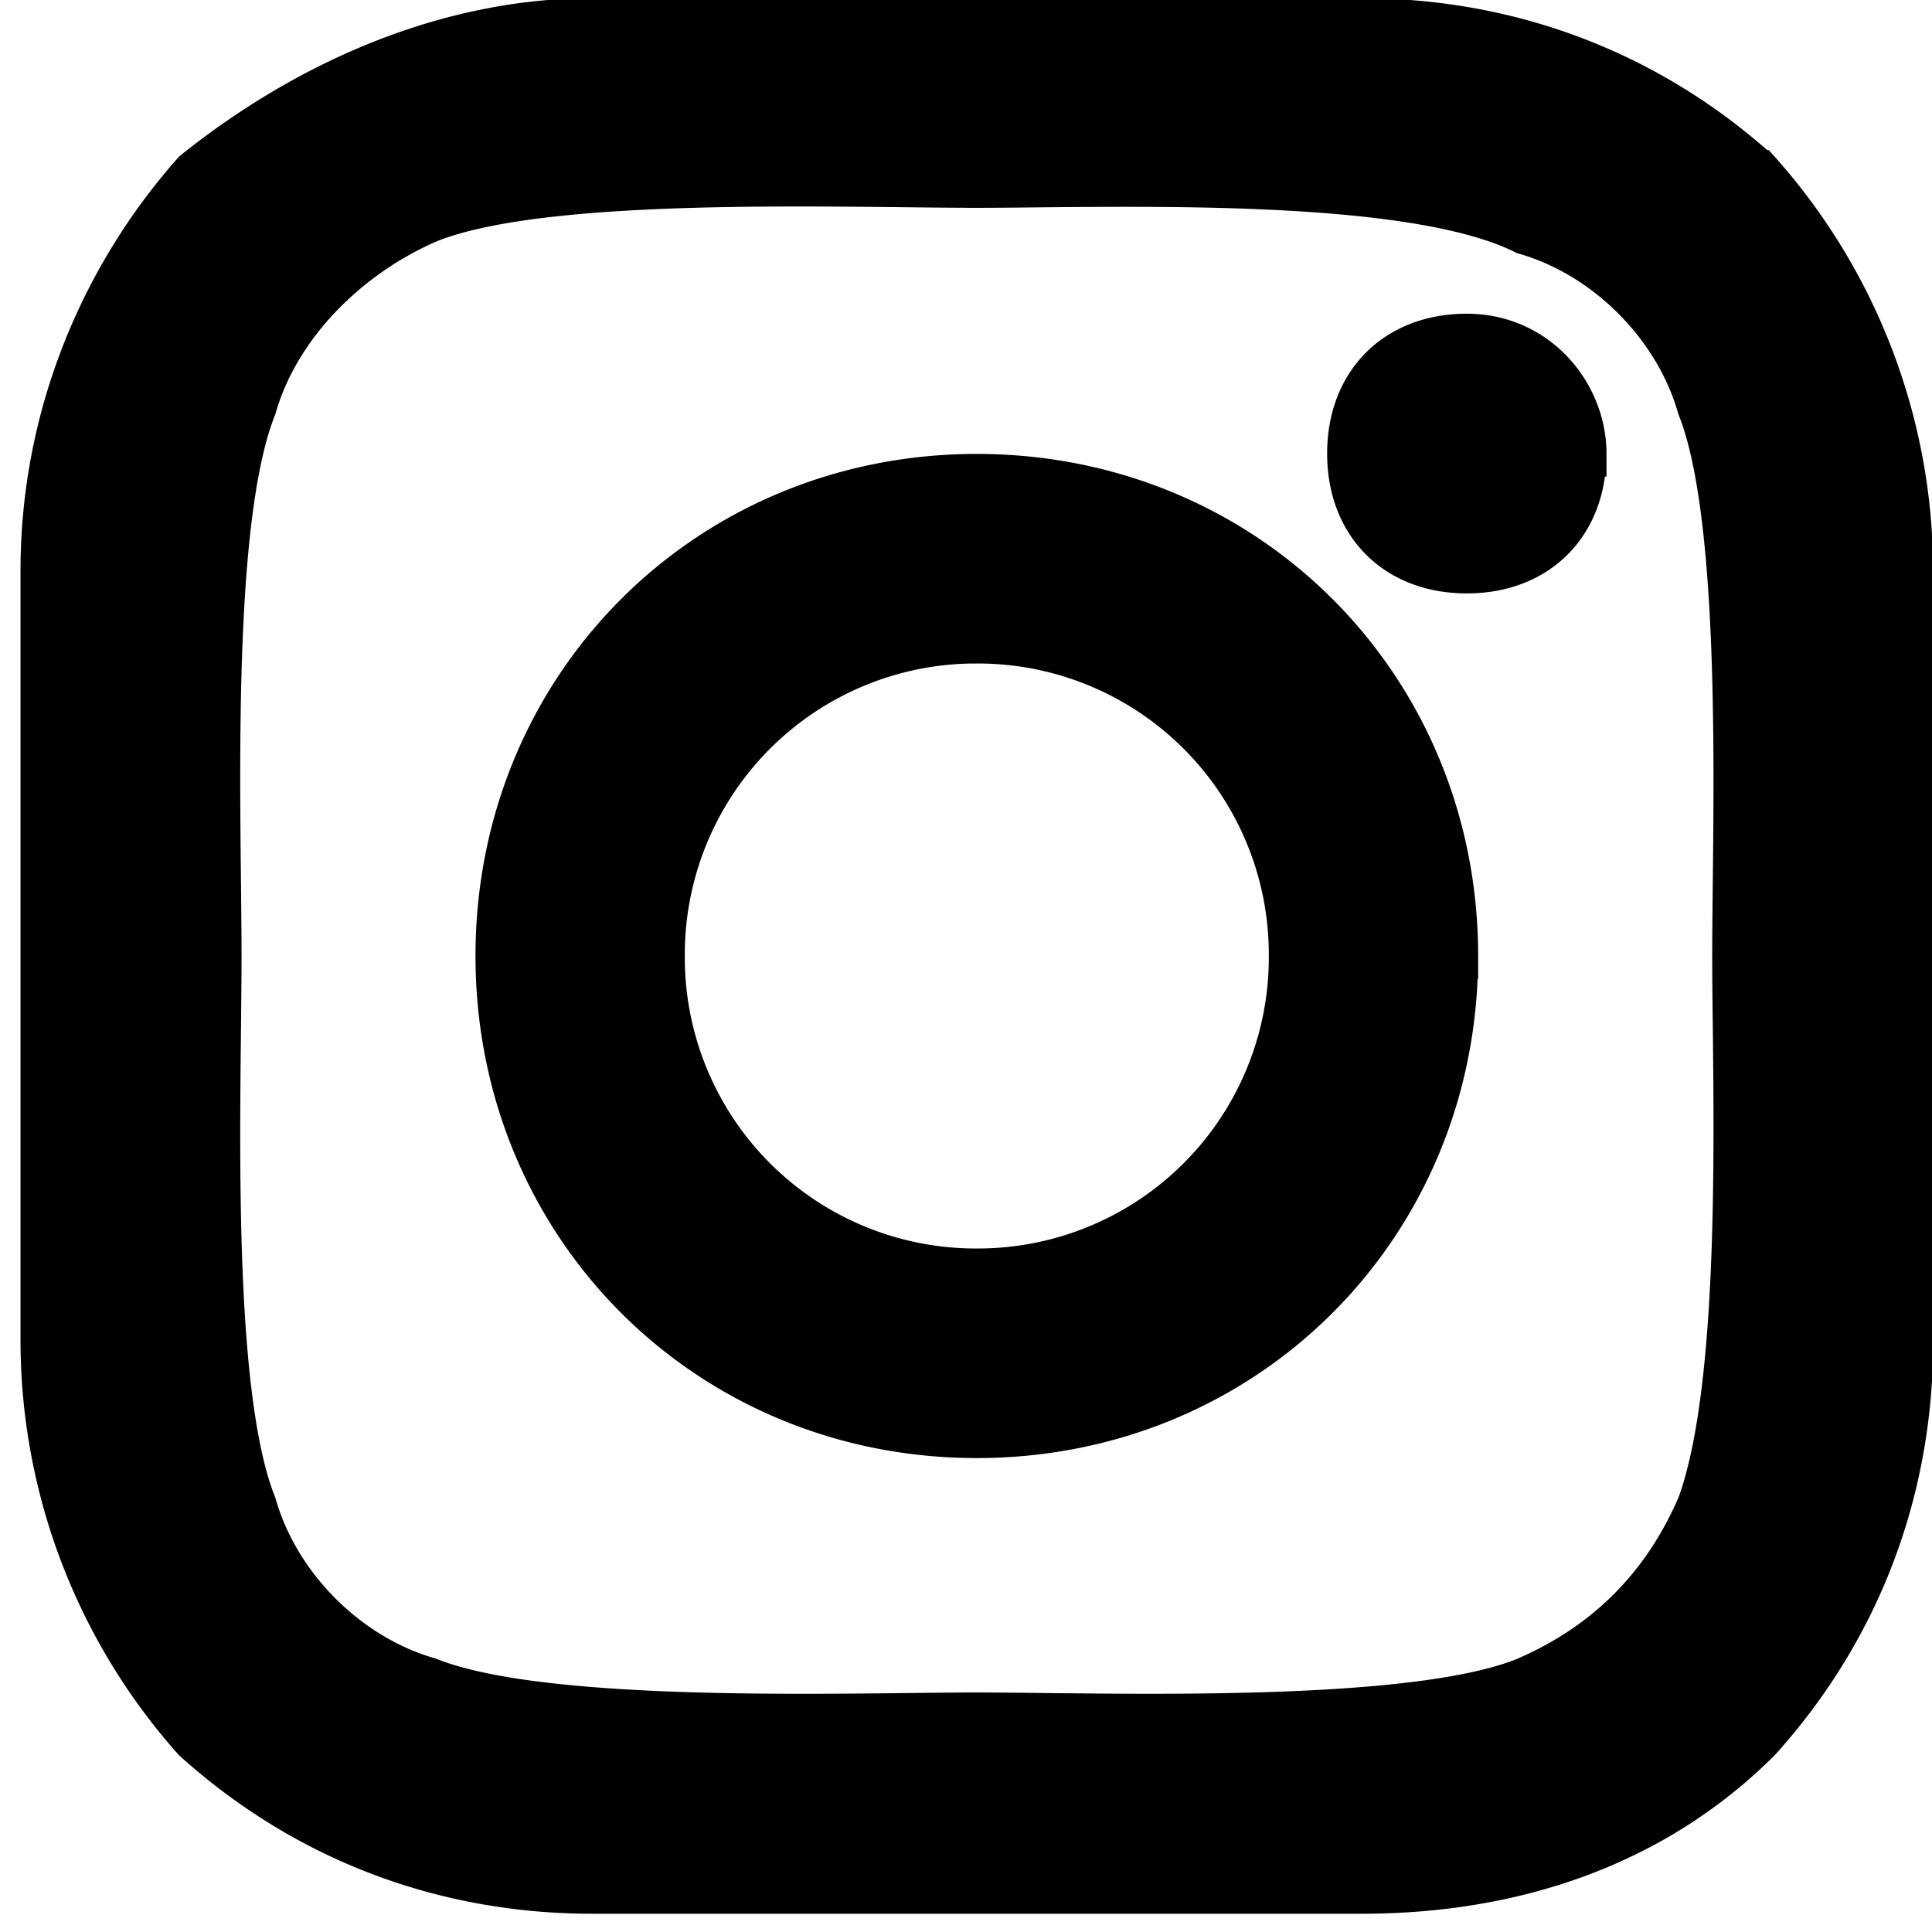
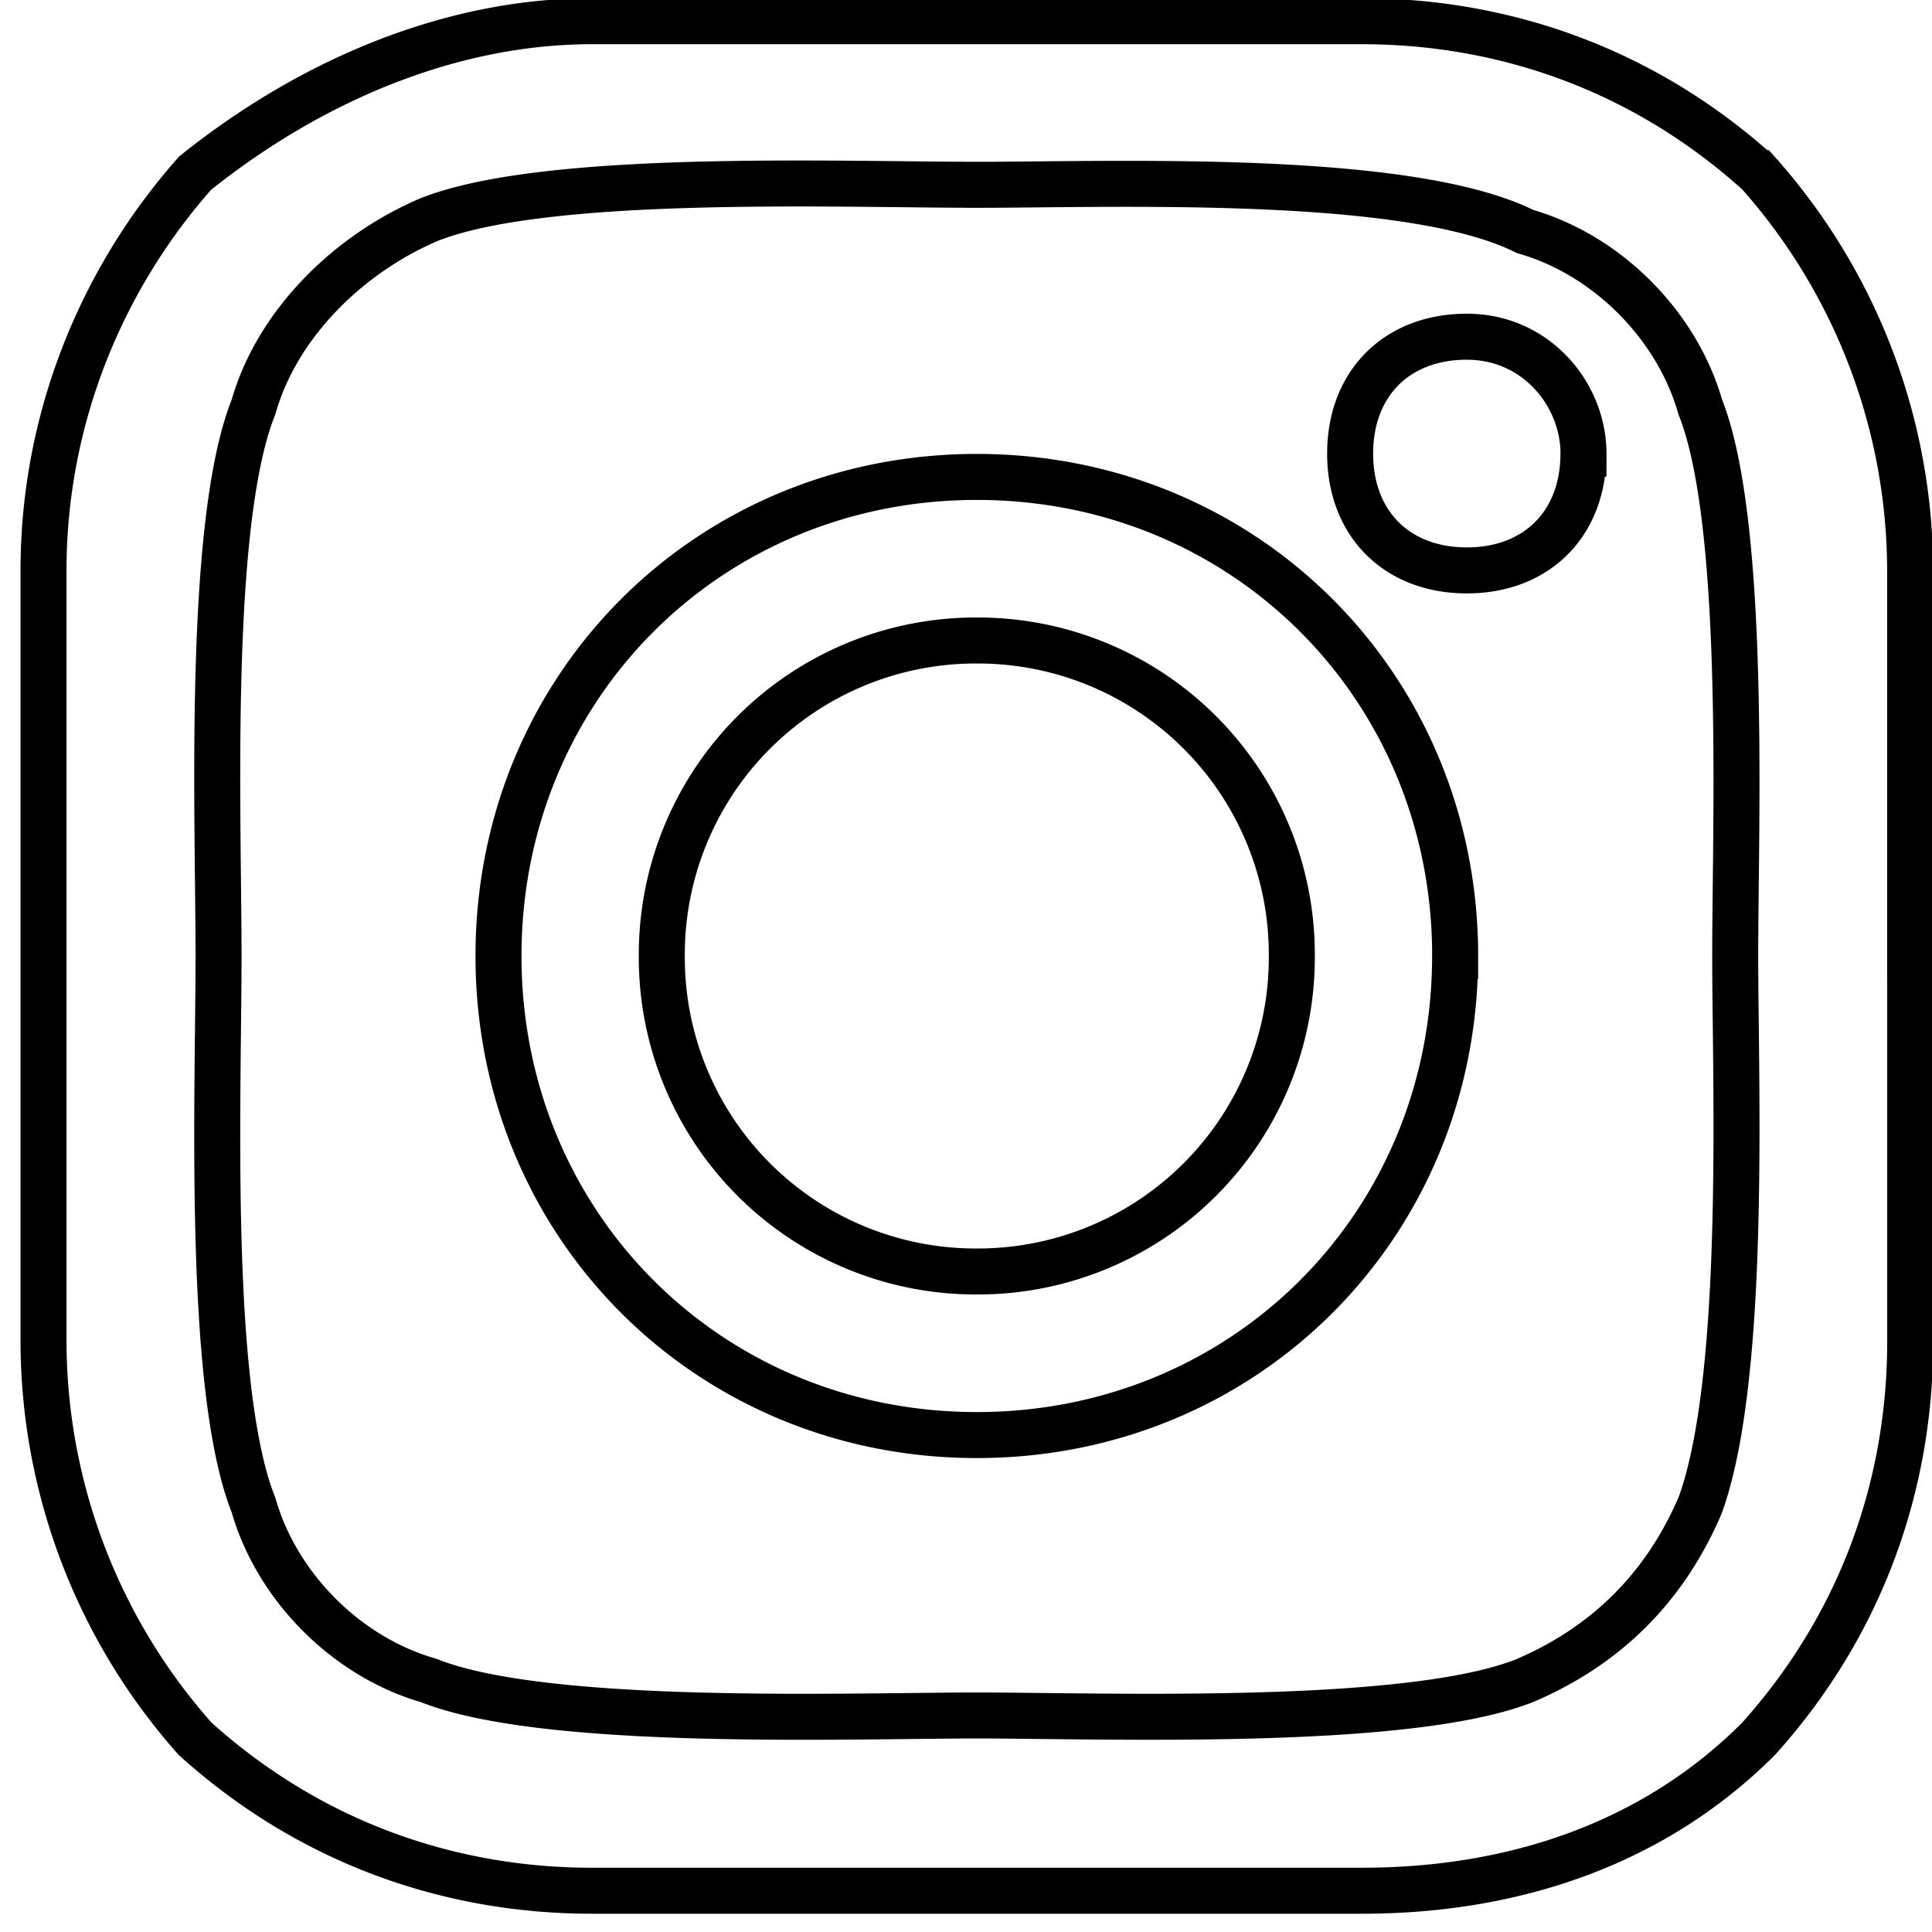
<svg xmlns="http://www.w3.org/2000/svg" width="42" height="42" fill="none">
-   <path d="M28.083 20.782a6.824 6.824 0 0 0-6.848-6.858 6.825 6.825 0 0 0-6.848 6.858 6.825 6.825 0 0 0 6.848 6.859 6.825 6.825 0 0 0 6.848-6.859Zm3.55 0c0 5.843-4.564 10.415-10.398 10.415-5.833 0-10.398-4.572-10.398-10.415 0-5.842 4.565-10.414 10.398-10.414 5.834 0 10.399 4.572 10.399 10.414Zm2.79-10.922c0 1.524-1.014 2.54-2.536 2.54-1.521 0-2.536-1.016-2.536-2.54s1.015-2.54 2.536-2.54c1.522 0 2.537 1.27 2.537 2.54ZM21.236 4.017c-.459 0-.993-.005-1.578-.012-3.292-.035-8.188-.088-10.342.774-1.775.762-3.297 2.287-3.804 4.065-.862 2.157-.809 7.06-.773 10.358.006.585.012 1.12.012 1.58 0 .46-.006.995-.012 1.58-.036 3.298-.089 8.202.773 10.359.507 1.778 2.029 3.302 3.804 3.81 2.163.866 7.276.81 10.465.774.55-.006 1.044-.012 1.455-.012.411 0 .905.006 1.455.012 3.19.035 8.303.092 10.466-.774 1.775-.762 3.043-2.032 3.804-3.81.864-2.38.808-7.342.773-10.487-.007-.546-.012-1.038-.012-1.452 0-.411.005-.905.011-1.457.036-3.194.093-8.315-.772-10.481-.507-1.778-2.03-3.303-3.804-3.81-2.207-1.105-7.291-1.057-10.58-1.026-.493.005-.945.01-1.34.01Zm20.29 16.765v8.383c0 3.048-1.014 6.096-3.297 8.636-2.283 2.286-5.326 3.302-8.623 3.302h-16.74c-3.043 0-6.086-1.016-8.623-3.302a13.036 13.036 0 0 1-3.297-8.636V12.4c0-3.302 1.268-6.35 3.297-8.637C6.78 1.731 9.822.461 12.866.461h16.739c3.043 0 6.087 1.016 8.623 3.302a13.035 13.035 0 0 1 3.297 8.637v8.382Z" fill="#000" />
  <path d="M28.083 20.782a6.824 6.824 0 0 0-6.848-6.858 6.825 6.825 0 0 0-6.848 6.858 6.825 6.825 0 0 0 6.848 6.859 6.825 6.825 0 0 0 6.848-6.859Zm3.55 0c0 5.843-4.564 10.415-10.398 10.415-5.833 0-10.398-4.572-10.398-10.415 0-5.842 4.565-10.414 10.398-10.414 5.834 0 10.399 4.572 10.399 10.414Zm2.79-10.922c0 1.524-1.014 2.54-2.536 2.54-1.521 0-2.536-1.016-2.536-2.54s1.015-2.54 2.536-2.54c1.522 0 2.537 1.27 2.537 2.54ZM21.236 4.017c-.459 0-.993-.005-1.578-.012-3.292-.035-8.188-.088-10.342.774-1.775.762-3.297 2.287-3.804 4.065-.862 2.157-.809 7.06-.773 10.358.006.585.012 1.12.012 1.58 0 .46-.006.995-.012 1.58-.036 3.298-.089 8.202.773 10.359.507 1.778 2.029 3.302 3.804 3.81 2.163.866 7.276.81 10.465.774.55-.006 1.044-.012 1.455-.012.411 0 .905.006 1.455.012 3.19.035 8.303.092 10.466-.774 1.775-.762 3.043-2.032 3.804-3.81.864-2.38.808-7.342.773-10.487-.007-.546-.012-1.038-.012-1.452 0-.411.005-.905.011-1.457.036-3.194.093-8.315-.772-10.481-.507-1.778-2.03-3.303-3.804-3.81-2.207-1.105-7.291-1.057-10.58-1.026-.493.005-.945.01-1.34.01Zm20.29 16.765v8.383c0 3.048-1.014 6.096-3.297 8.636-2.283 2.286-5.326 3.302-8.623 3.302h-16.74c-3.043 0-6.086-1.016-8.623-3.302a13.036 13.036 0 0 1-3.297-8.636V12.4c0-3.302 1.268-6.35 3.297-8.637C6.78 1.731 9.822.461 12.866.461h16.739c3.043 0 6.087 1.016 8.623 3.302a13.035 13.035 0 0 1 3.297 8.637v8.382Z" stroke="#000" />
</svg>